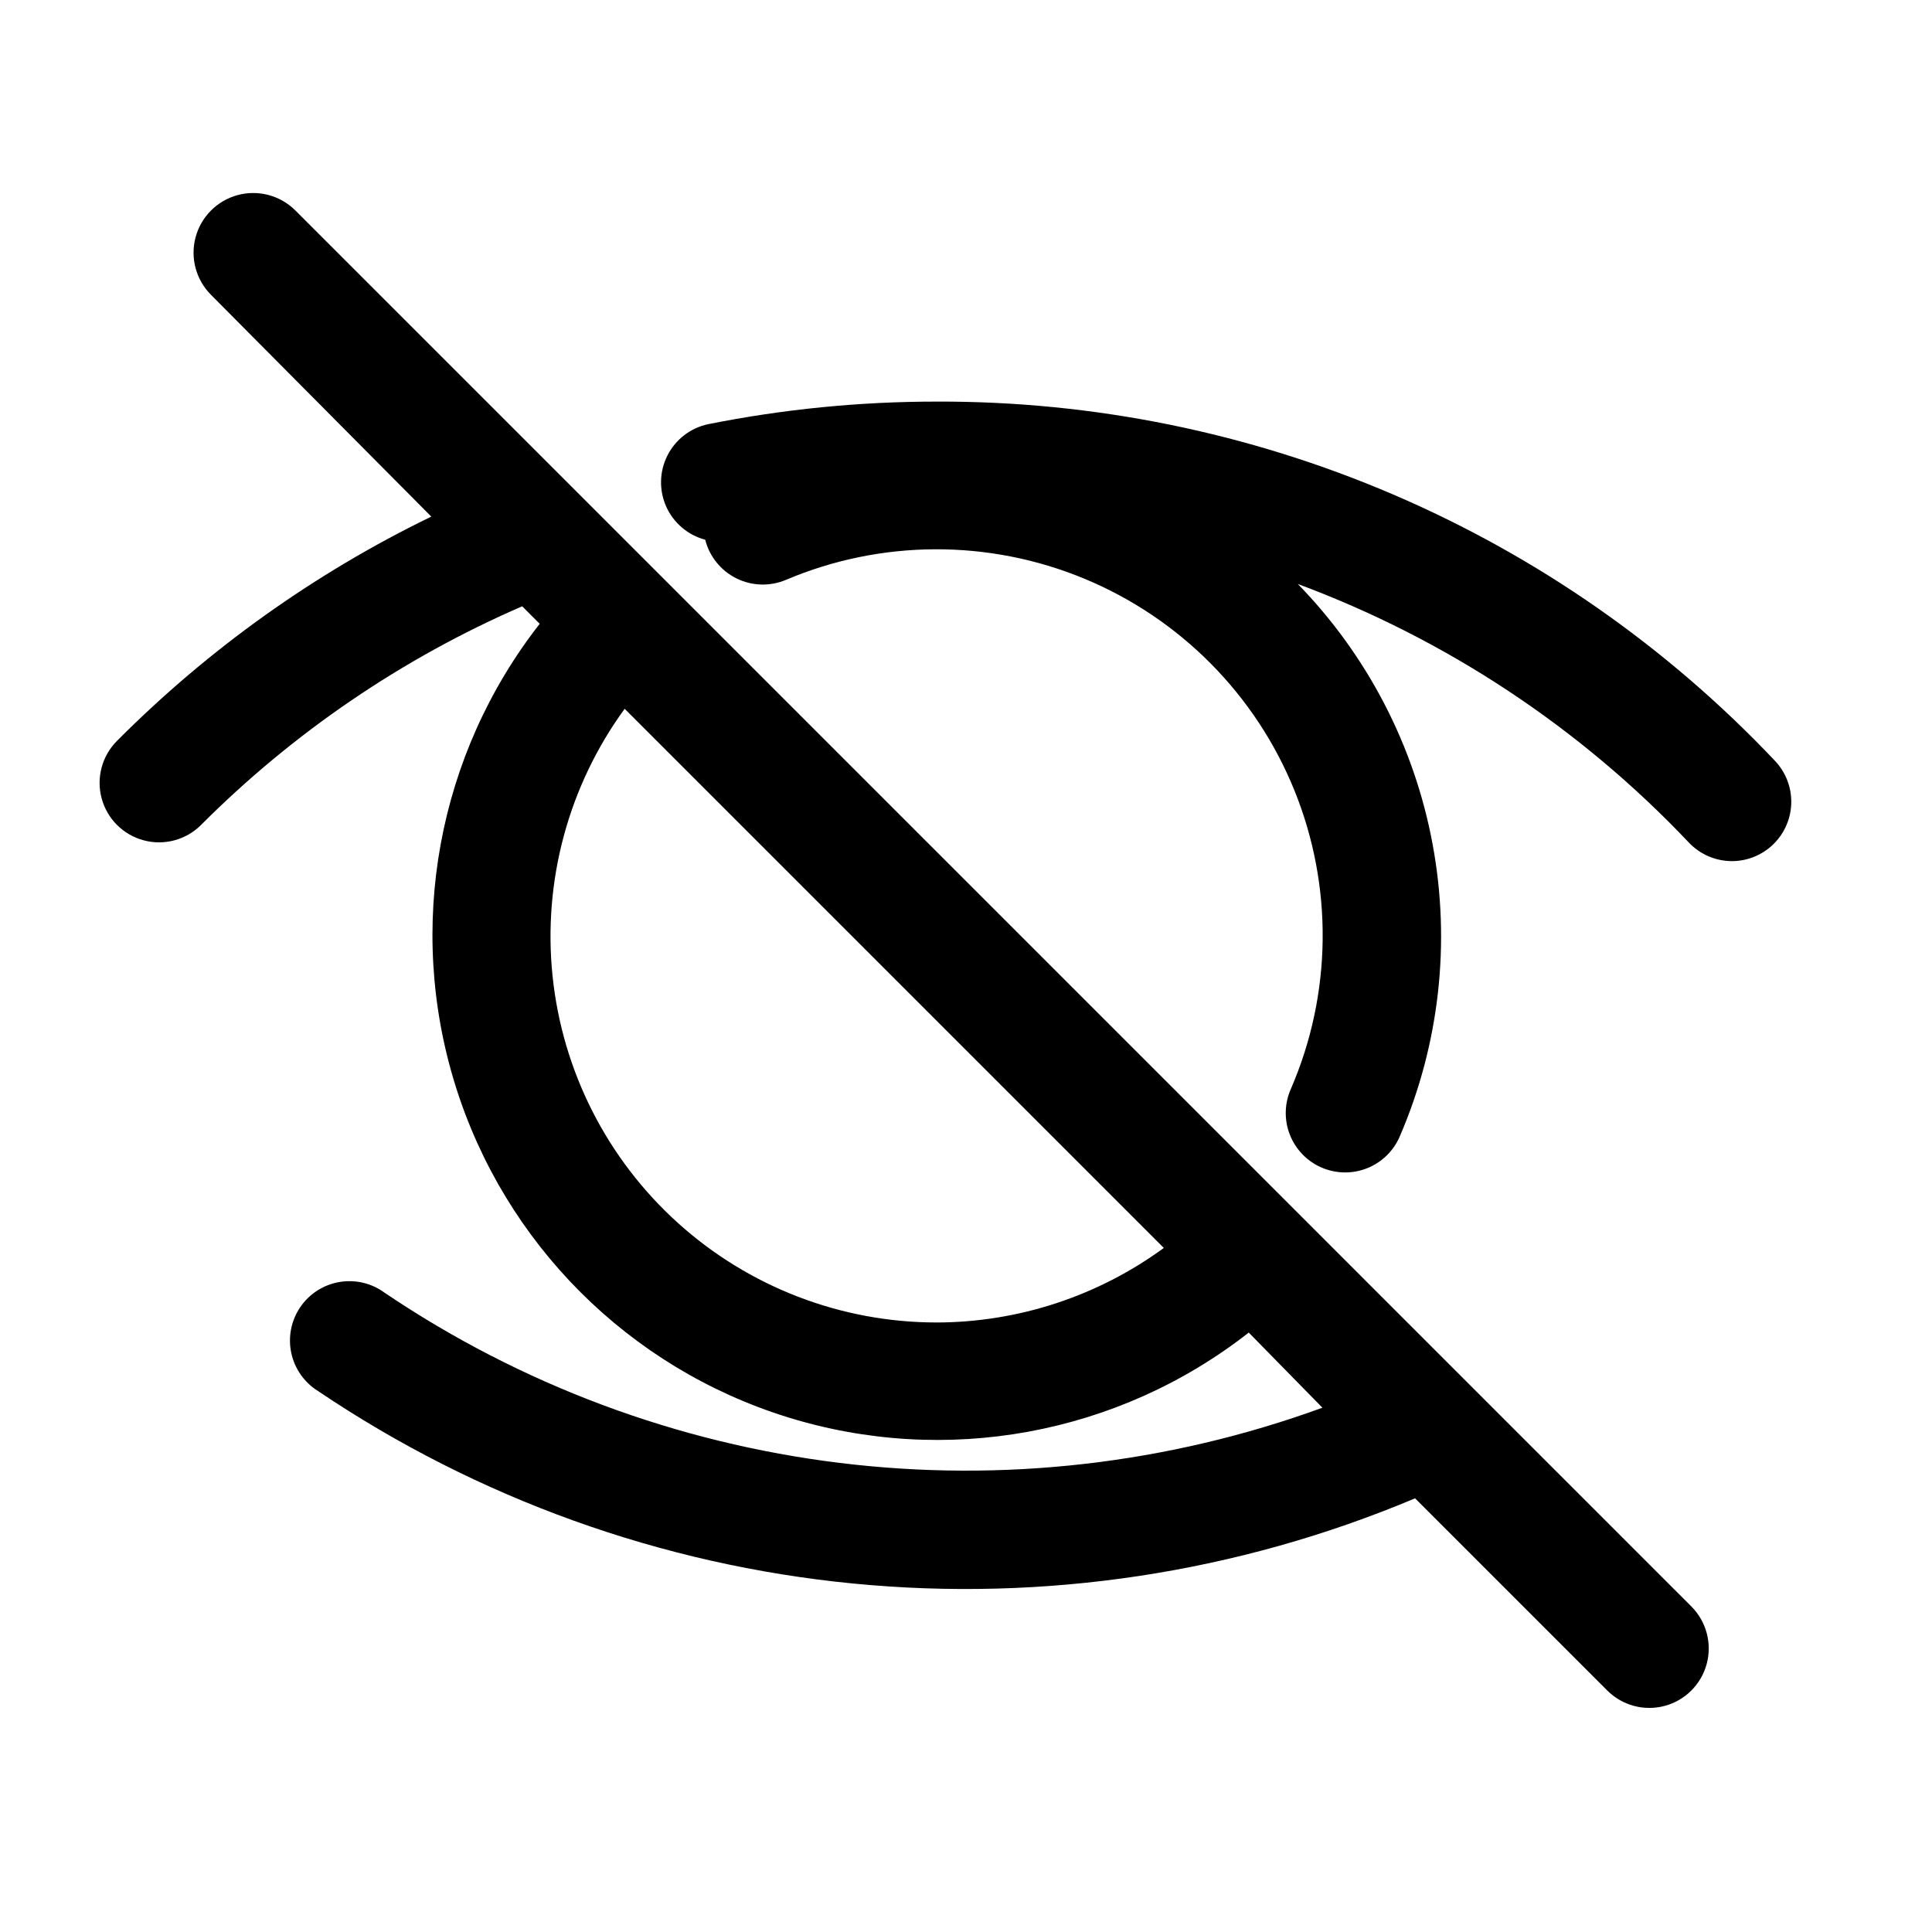
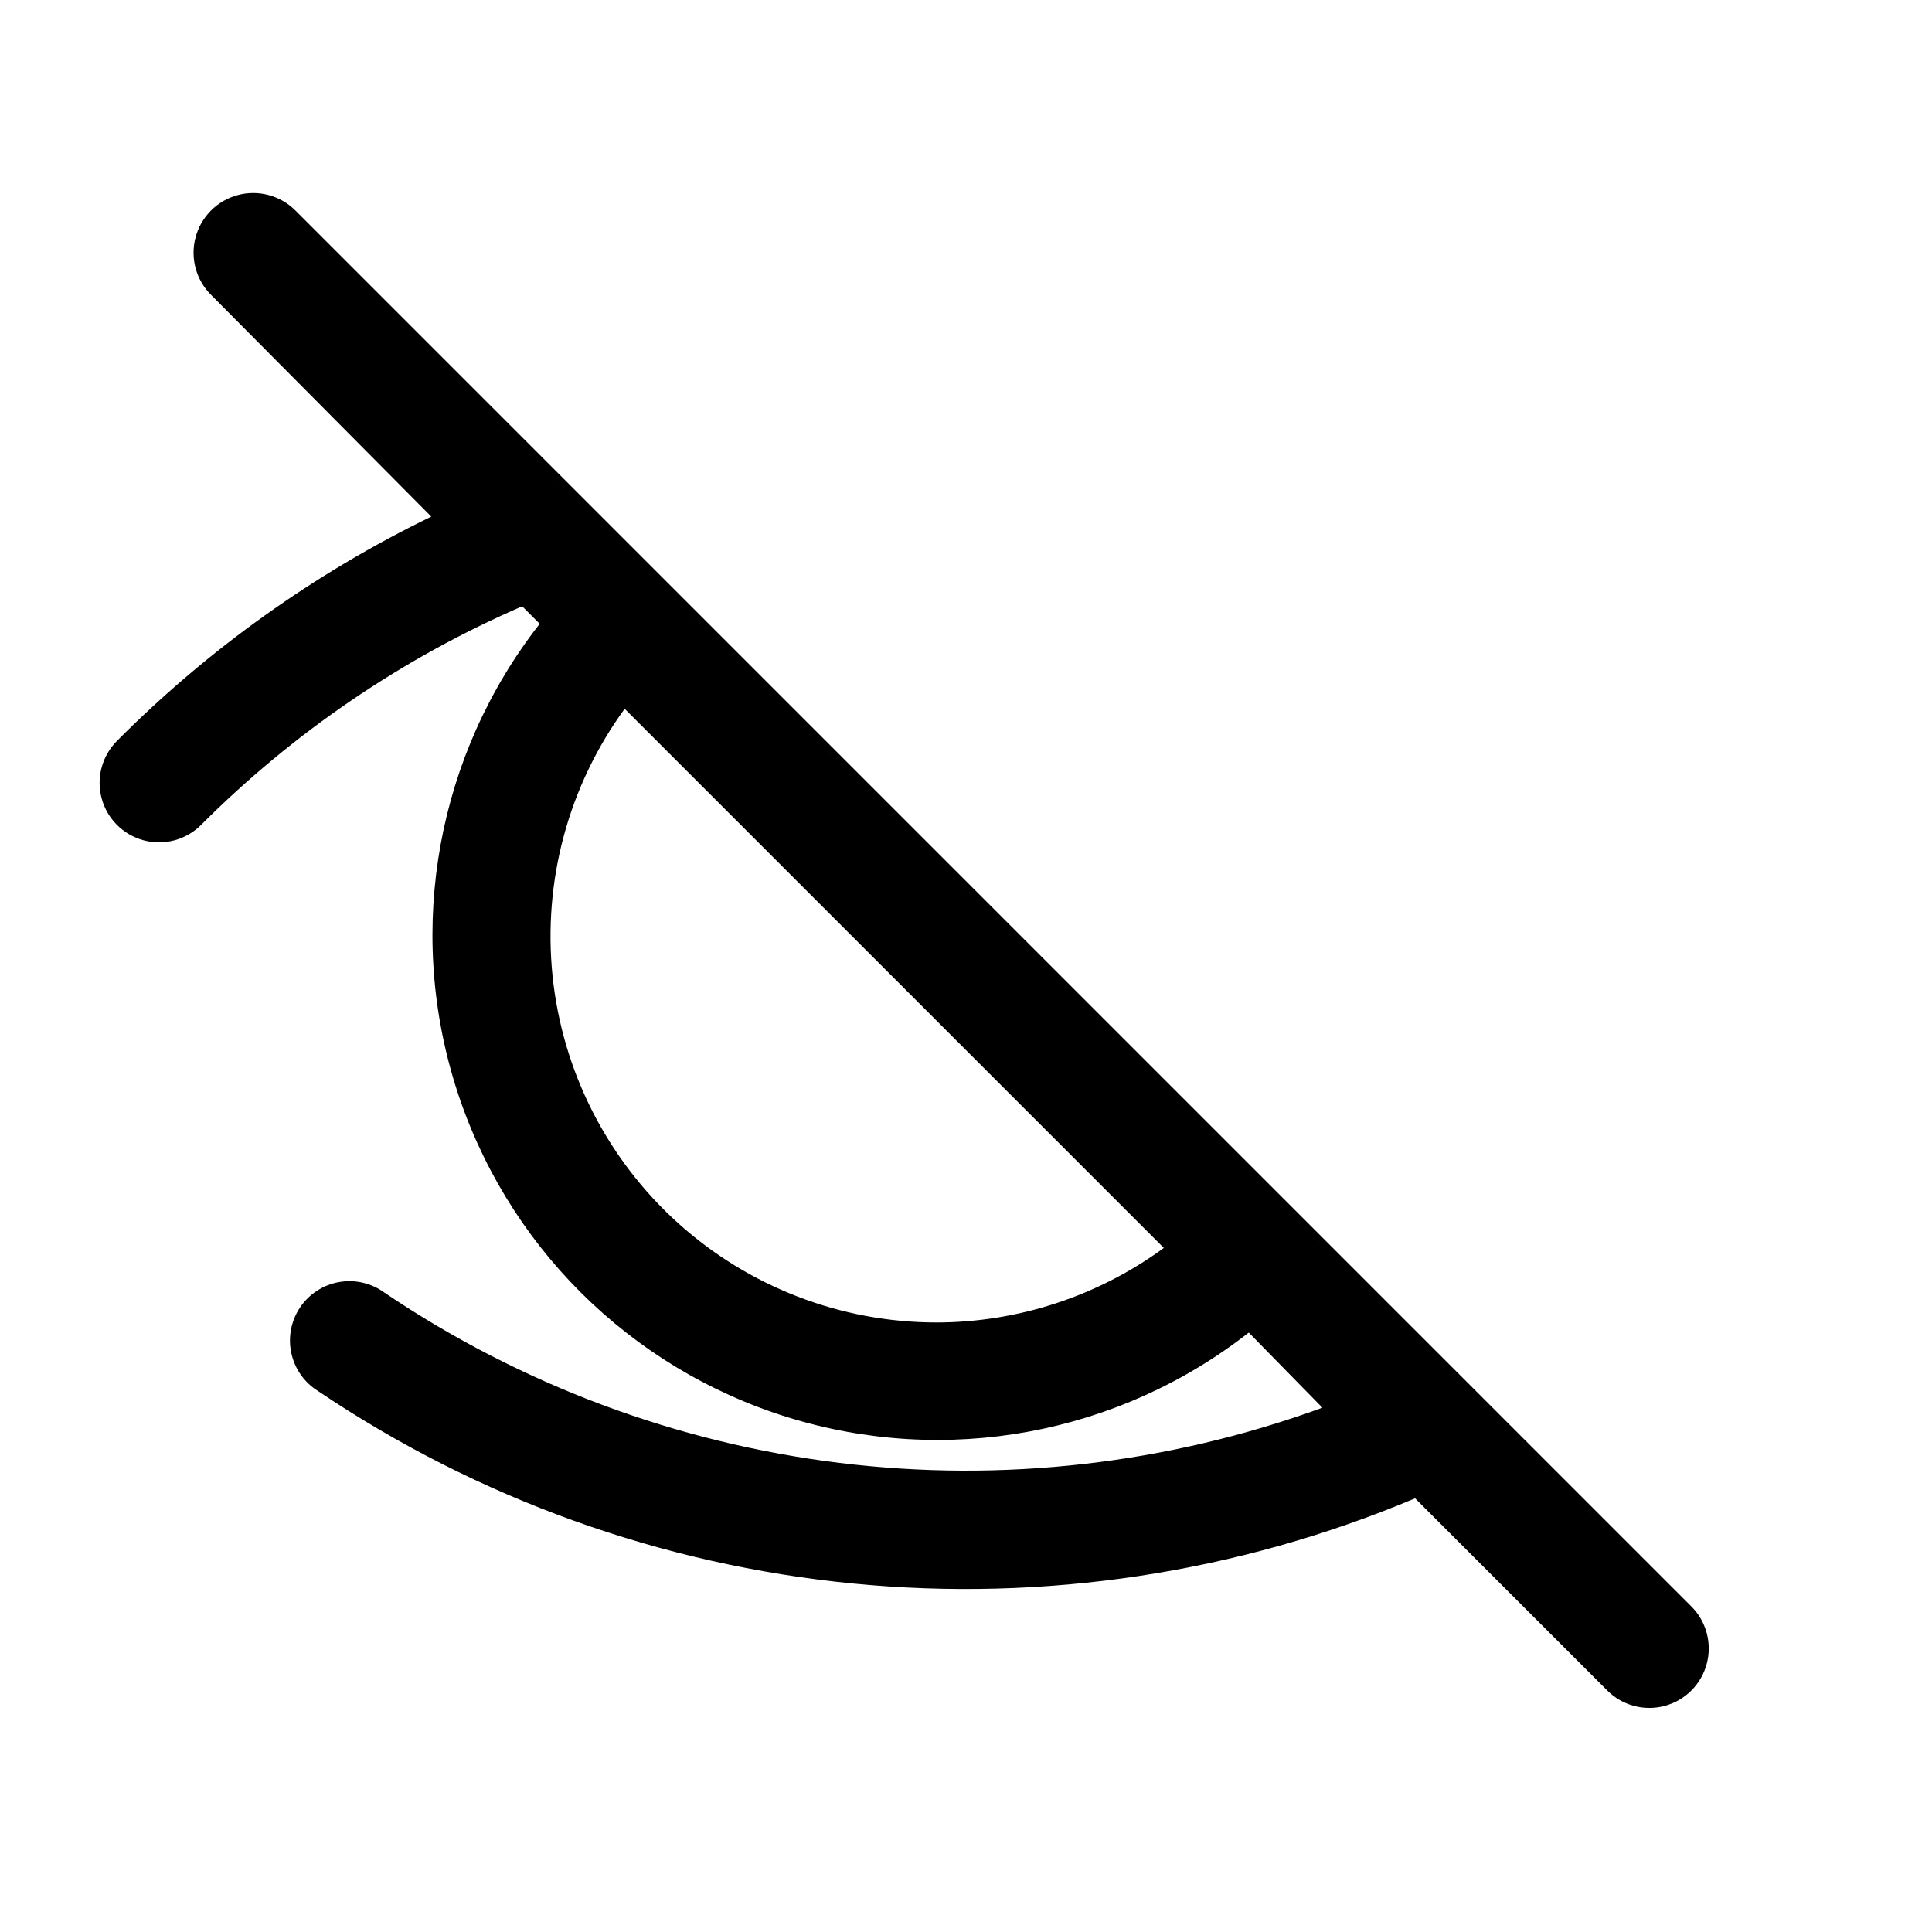
<svg xmlns="http://www.w3.org/2000/svg" fill="#000000" width="800px" height="800px" version="1.1" viewBox="144 144 512 512">
  <g>
-     <path d="m602.94 372.21c4.137 0.004 8.105-1.617 11.055-4.516 2.949-2.898 4.641-6.84 4.707-10.973 0.066-4.133-1.492-8.129-4.344-11.121-28.578-30.203-63.039-54.23-101.26-70.598-38.219-16.367-79.391-24.73-120.97-24.574-20.297 0-40.551 2.004-60.457 5.984-4.652 0.98-8.613 4.016-10.773 8.254-2.16 4.238-2.289 9.227-0.352 13.57 1.941 4.344 5.742 7.578 10.34 8.797 1.129 4.453 4.144 8.195 8.262 10.238 4.117 2.043 8.918 2.184 13.148 0.391 25.246-10.688 53.723-10.797 79.051-0.309 25.324 10.492 45.387 30.703 55.684 56.109s9.969 53.883-0.91 79.047c-1.727 3.84-1.844 8.215-0.32 12.145 1.523 3.926 4.555 7.082 8.422 8.758 3.867 1.672 8.242 1.73 12.148 0.152 3.906-1.574 7.019-4.652 8.641-8.539 10.465-24.324 13.473-51.207 8.652-77.242-4.82-26.035-17.254-50.055-35.73-69.02 39.312 14.609 74.754 38.039 103.59 68.484 2.965 3.152 7.09 4.945 11.414 4.961z" />
    <path d="m197.29 362.61c24.465-24.5 53.336-44.156 85.098-57.938l4.644 4.644c-27.09 34.629-35.445 80.352-22.352 122.32s45.969 74.832 87.945 87.91c41.977 13.074 87.695 4.703 122.31-22.402l19.52 19.914c-40.883 14.91-84.723 19.926-127.92 14.629-43.199-5.297-84.527-20.746-120.6-45.094-3.449-2.543-7.785-3.57-12.012-2.844-4.223 0.723-7.969 3.141-10.371 6.691s-3.254 7.926-2.356 12.117c0.895 4.191 3.461 7.836 7.106 10.094 42.285 28.508 91.008 46.035 141.76 50.996 50.758 4.961 101.95-2.797 148.95-22.578l50.934 50.934v-0.004c3.977 3.981 9.777 5.535 15.215 4.078s9.684-5.703 11.137-11.141c1.457-5.434-0.098-11.234-4.074-15.215l-369.98-369.98c-4.008-3.981-9.836-5.519-15.285-4.039-5.449 1.48-9.695 5.758-11.141 11.219-1.441 5.461 0.137 11.277 4.144 15.254l58.332 58.727c-30.898 15-59.055 35.09-83.285 59.434-3.981 3.981-5.535 9.781-4.078 15.215 1.457 5.438 5.703 9.684 11.141 11.141 5.438 1.457 11.234-0.098 15.215-4.078zm194.83 131.86c-25.297-0.023-49.688-9.422-68.465-26.371-18.781-16.953-30.613-40.258-33.219-65.422-2.606-25.164 4.203-50.402 19.109-70.84l142.88 142.88c-17.5 12.809-38.613 19.73-60.301 19.758z" />
  </g>
</svg>